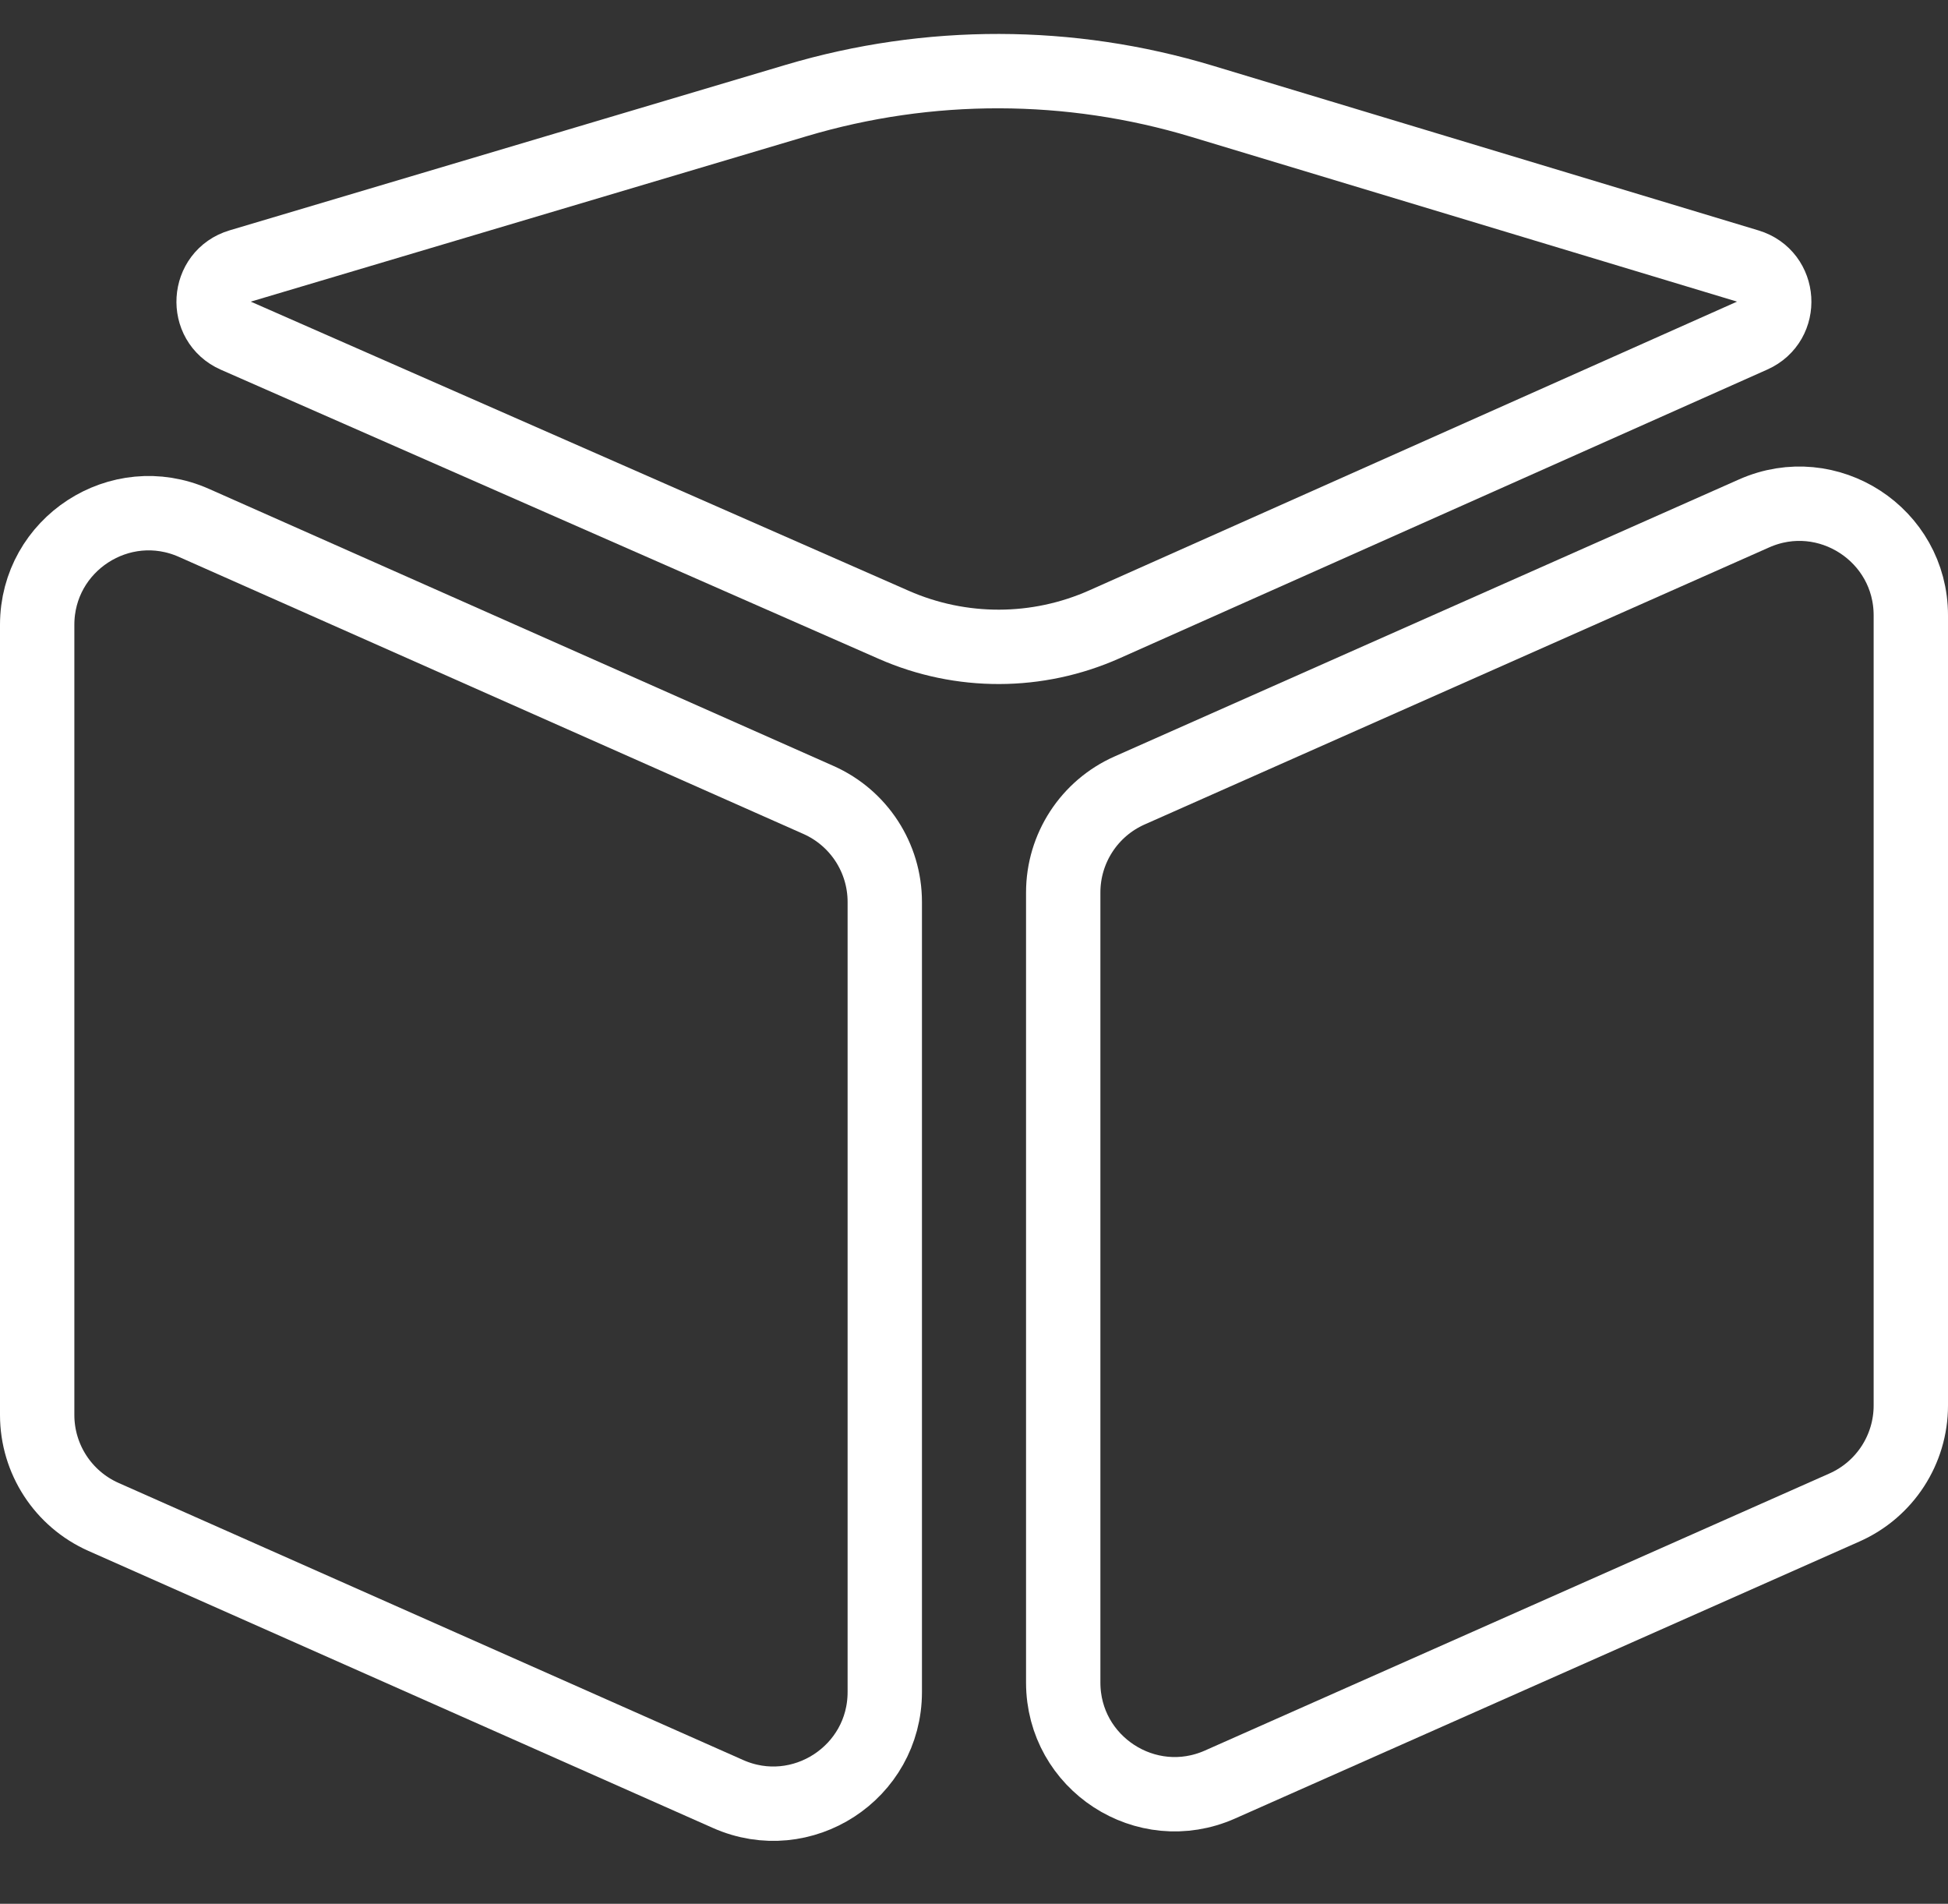
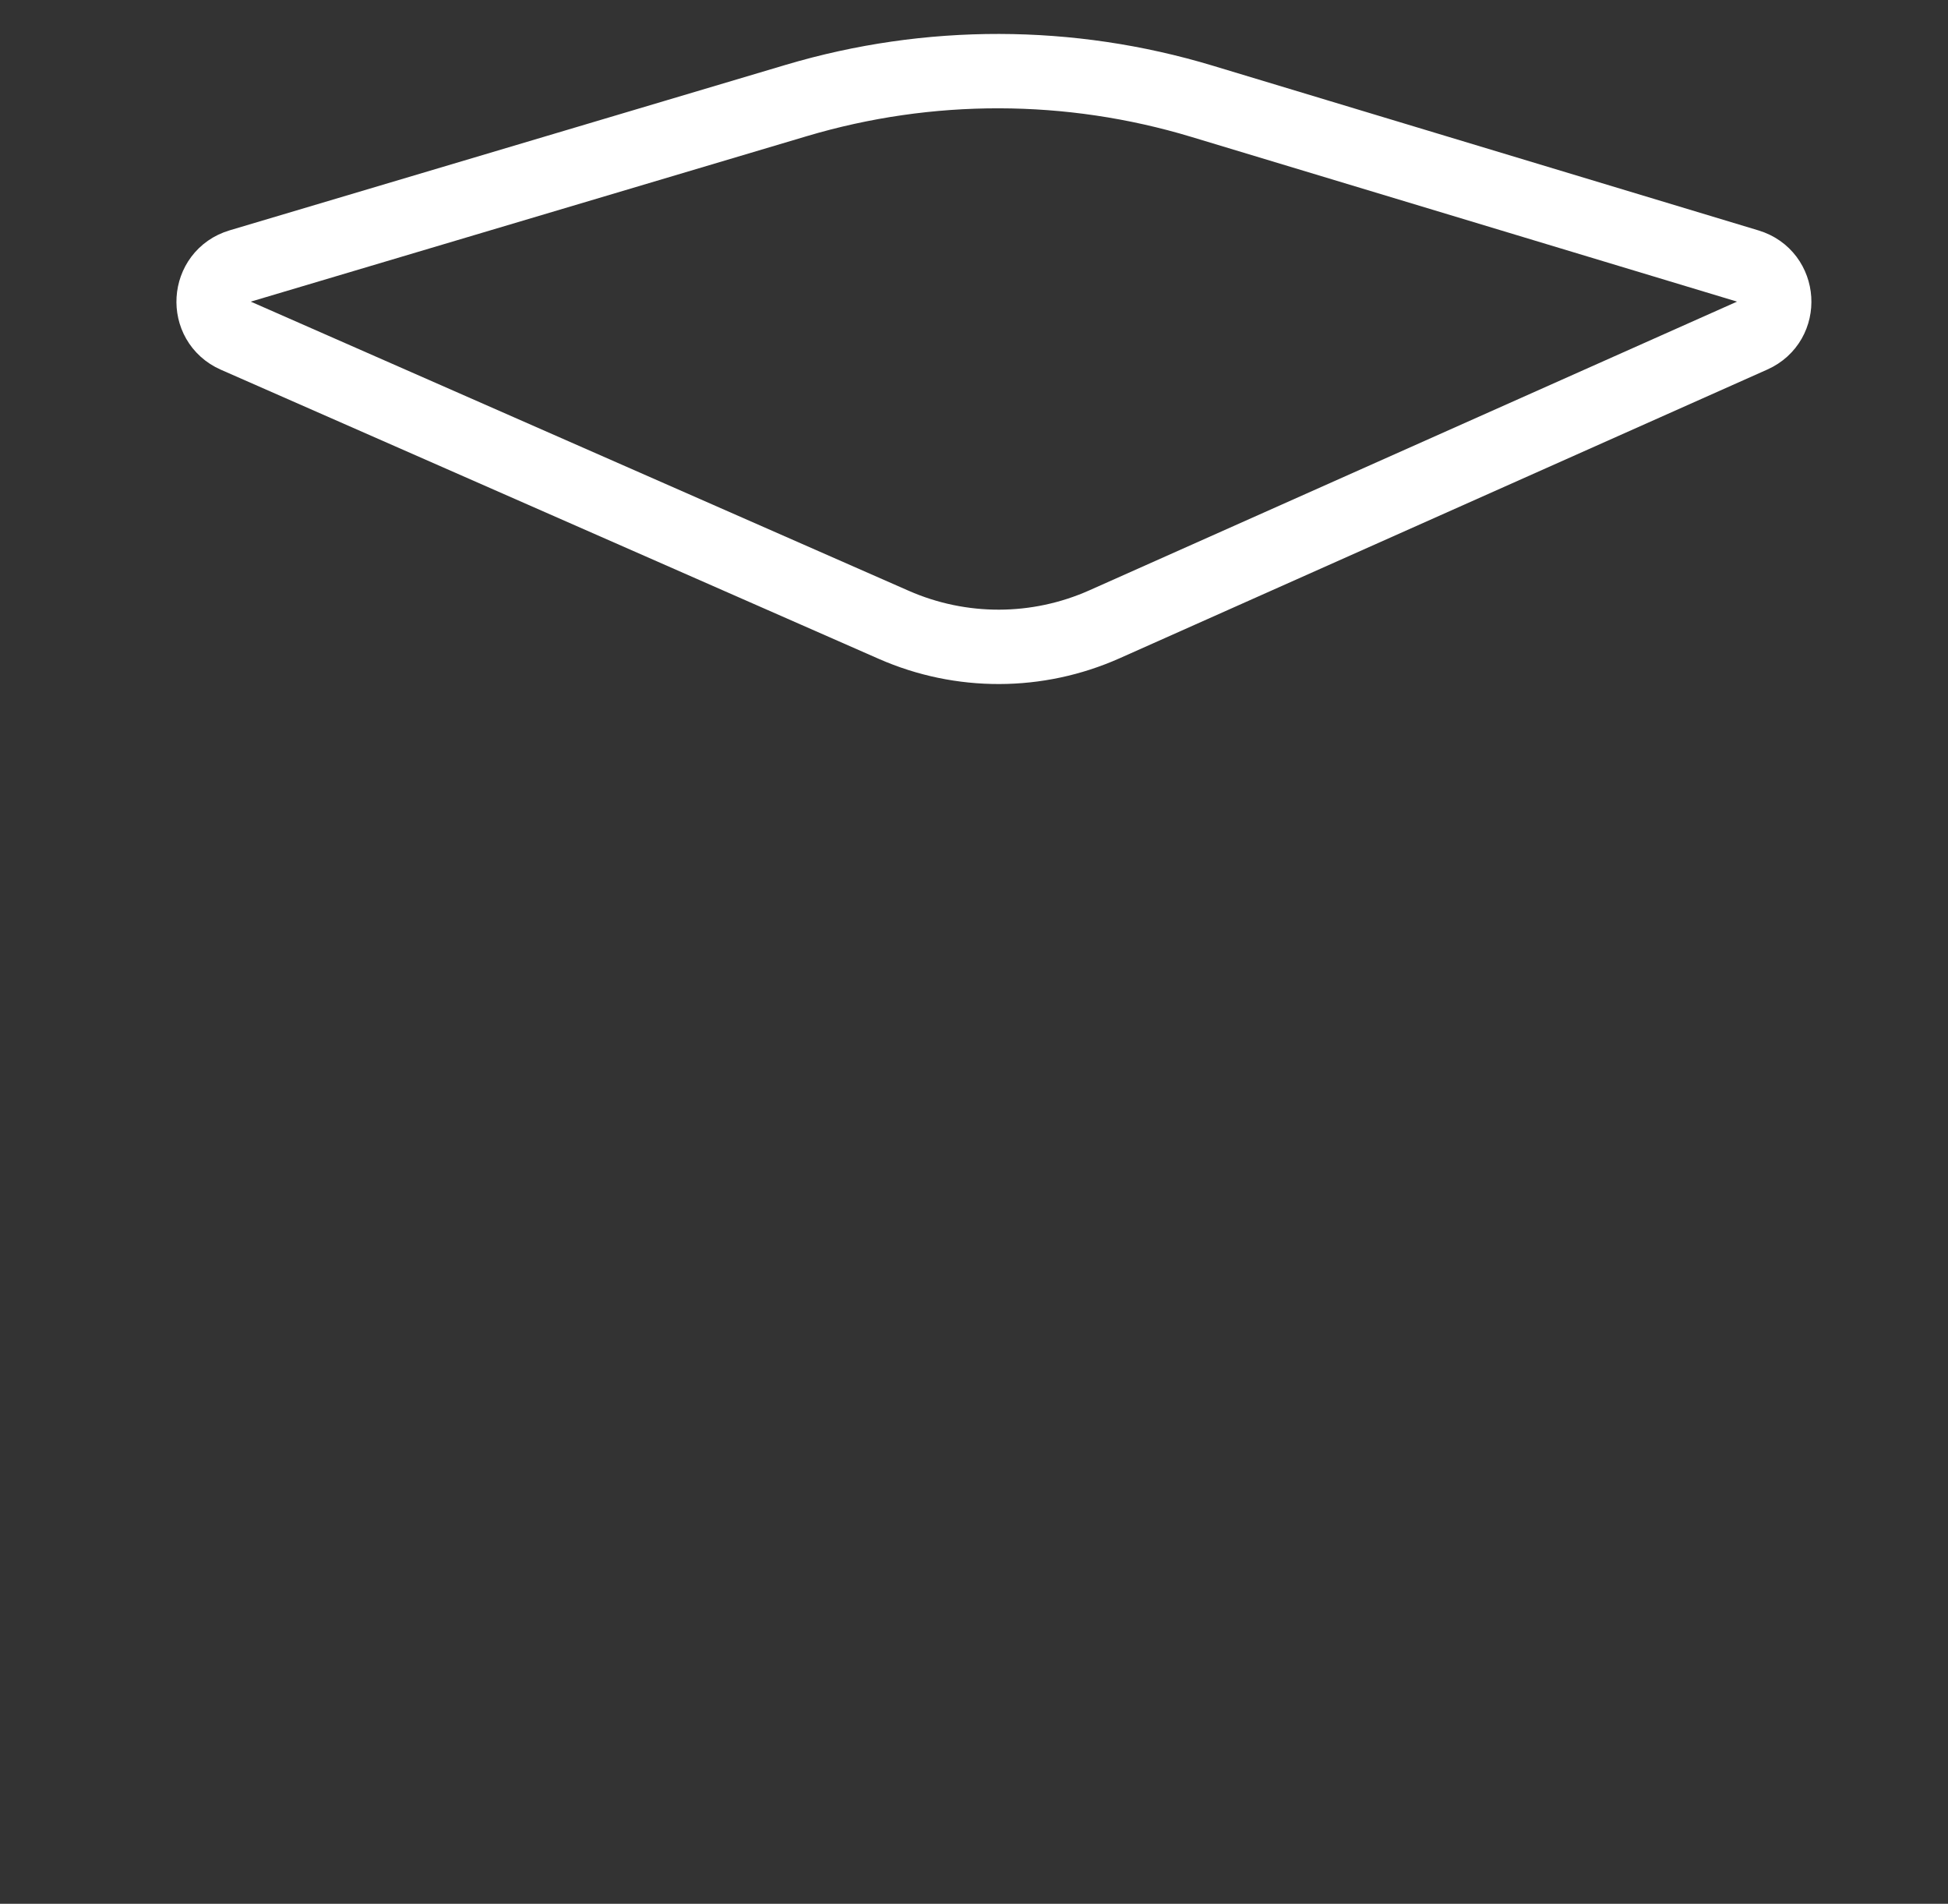
<svg xmlns="http://www.w3.org/2000/svg" width="131" height="128" viewBox="0 0 131 128" fill="none">
  <rect x="0" y="0" width="131" height="128" fill="#333333" stroke="none" />
-   <path d="M71.5 60.004C71.5 57.038 73.248 54.35 75.959 53.148L117.959 34.519C122.918 32.319 128.5 35.95 128.5 41.375V94.496C128.5 97.462 126.752 100.149 124.041 101.352L82.041 119.981C77.082 122.18 71.5 118.55 71.5 113.125V60.004Z" stroke="white" stroke-width="5" />
-   <path d="M2.5 95.132C2.5 98.098 4.248 100.785 6.959 101.988L48.959 120.617C53.918 122.817 59.5 119.186 59.5 113.761V60.64C59.5 57.674 57.752 54.987 55.041 53.784L13.041 35.155C8.082 32.956 2.5 36.586 2.5 42.011V95.132Z" stroke="white" stroke-width="5" />
  <path d="M15.859 22.569C13.728 21.633 13.921 18.548 16.152 17.884L53.559 6.754C62.459 4.107 71.939 4.125 80.828 6.808L117.536 17.886C119.754 18.555 119.948 21.619 117.832 22.562L74.273 41.975C69.768 43.983 64.625 43.996 60.11 42.012L15.859 22.569Z" stroke="white" stroke-width="5" />
</svg>